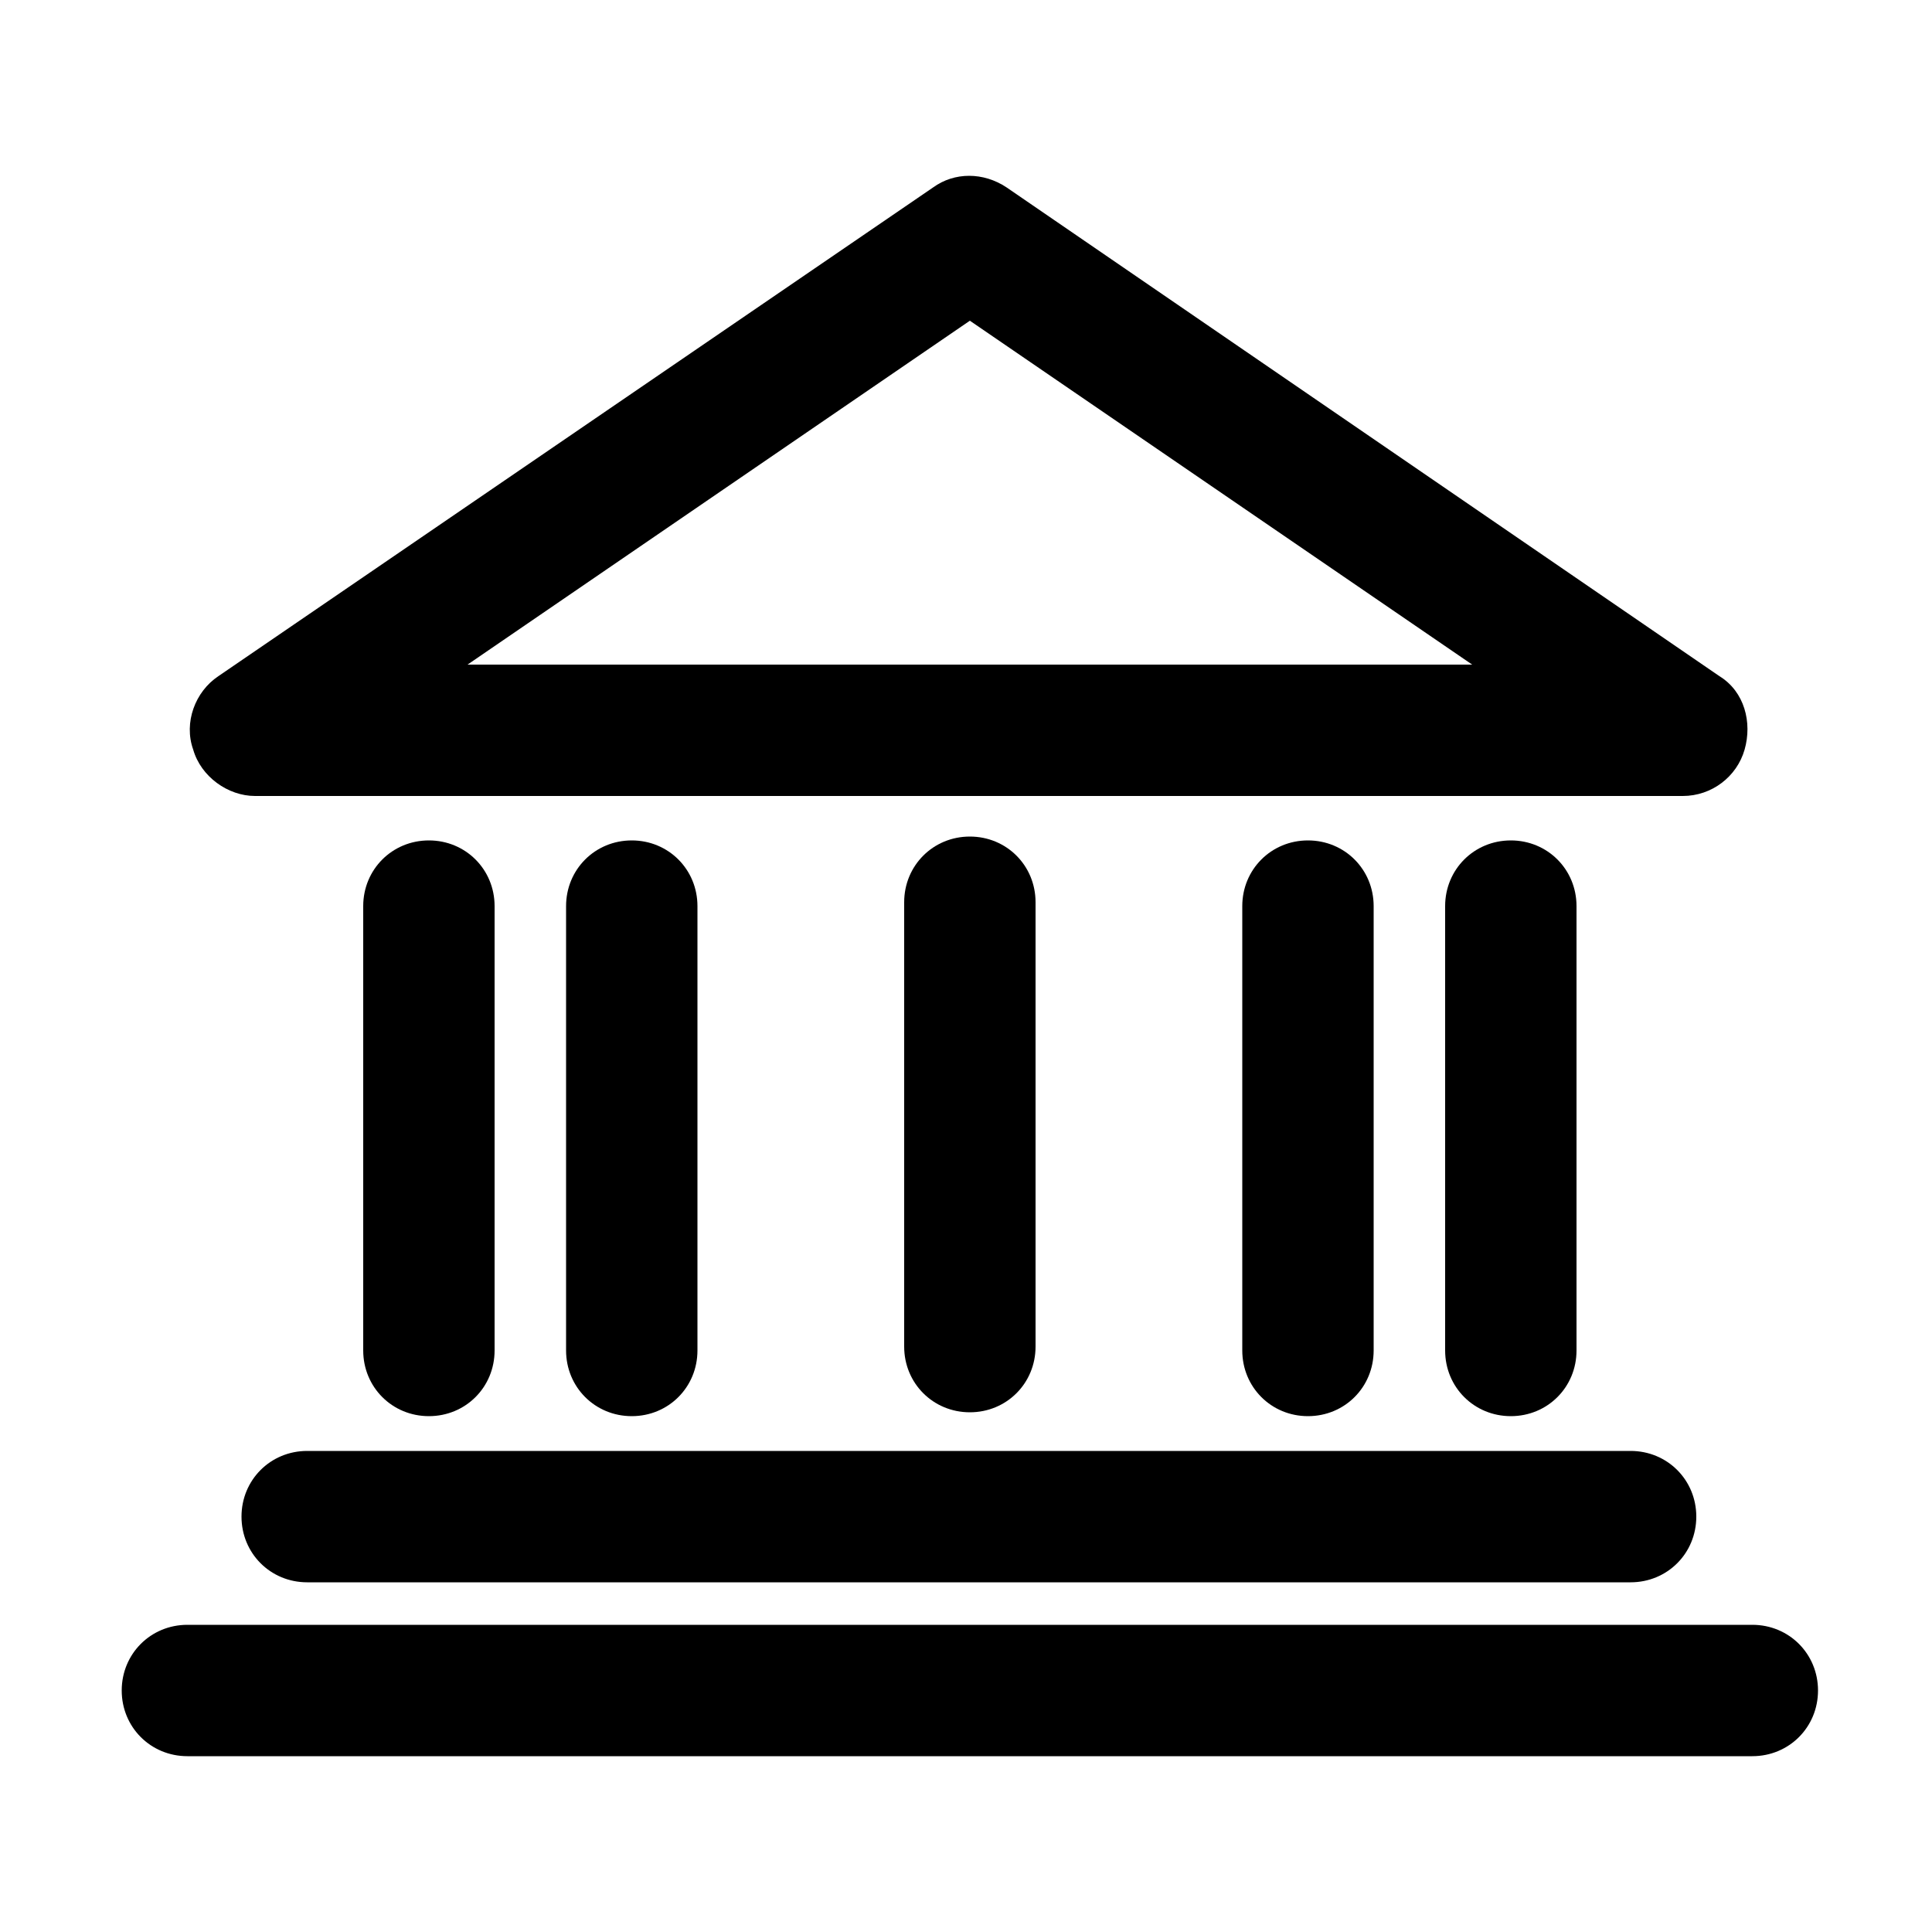
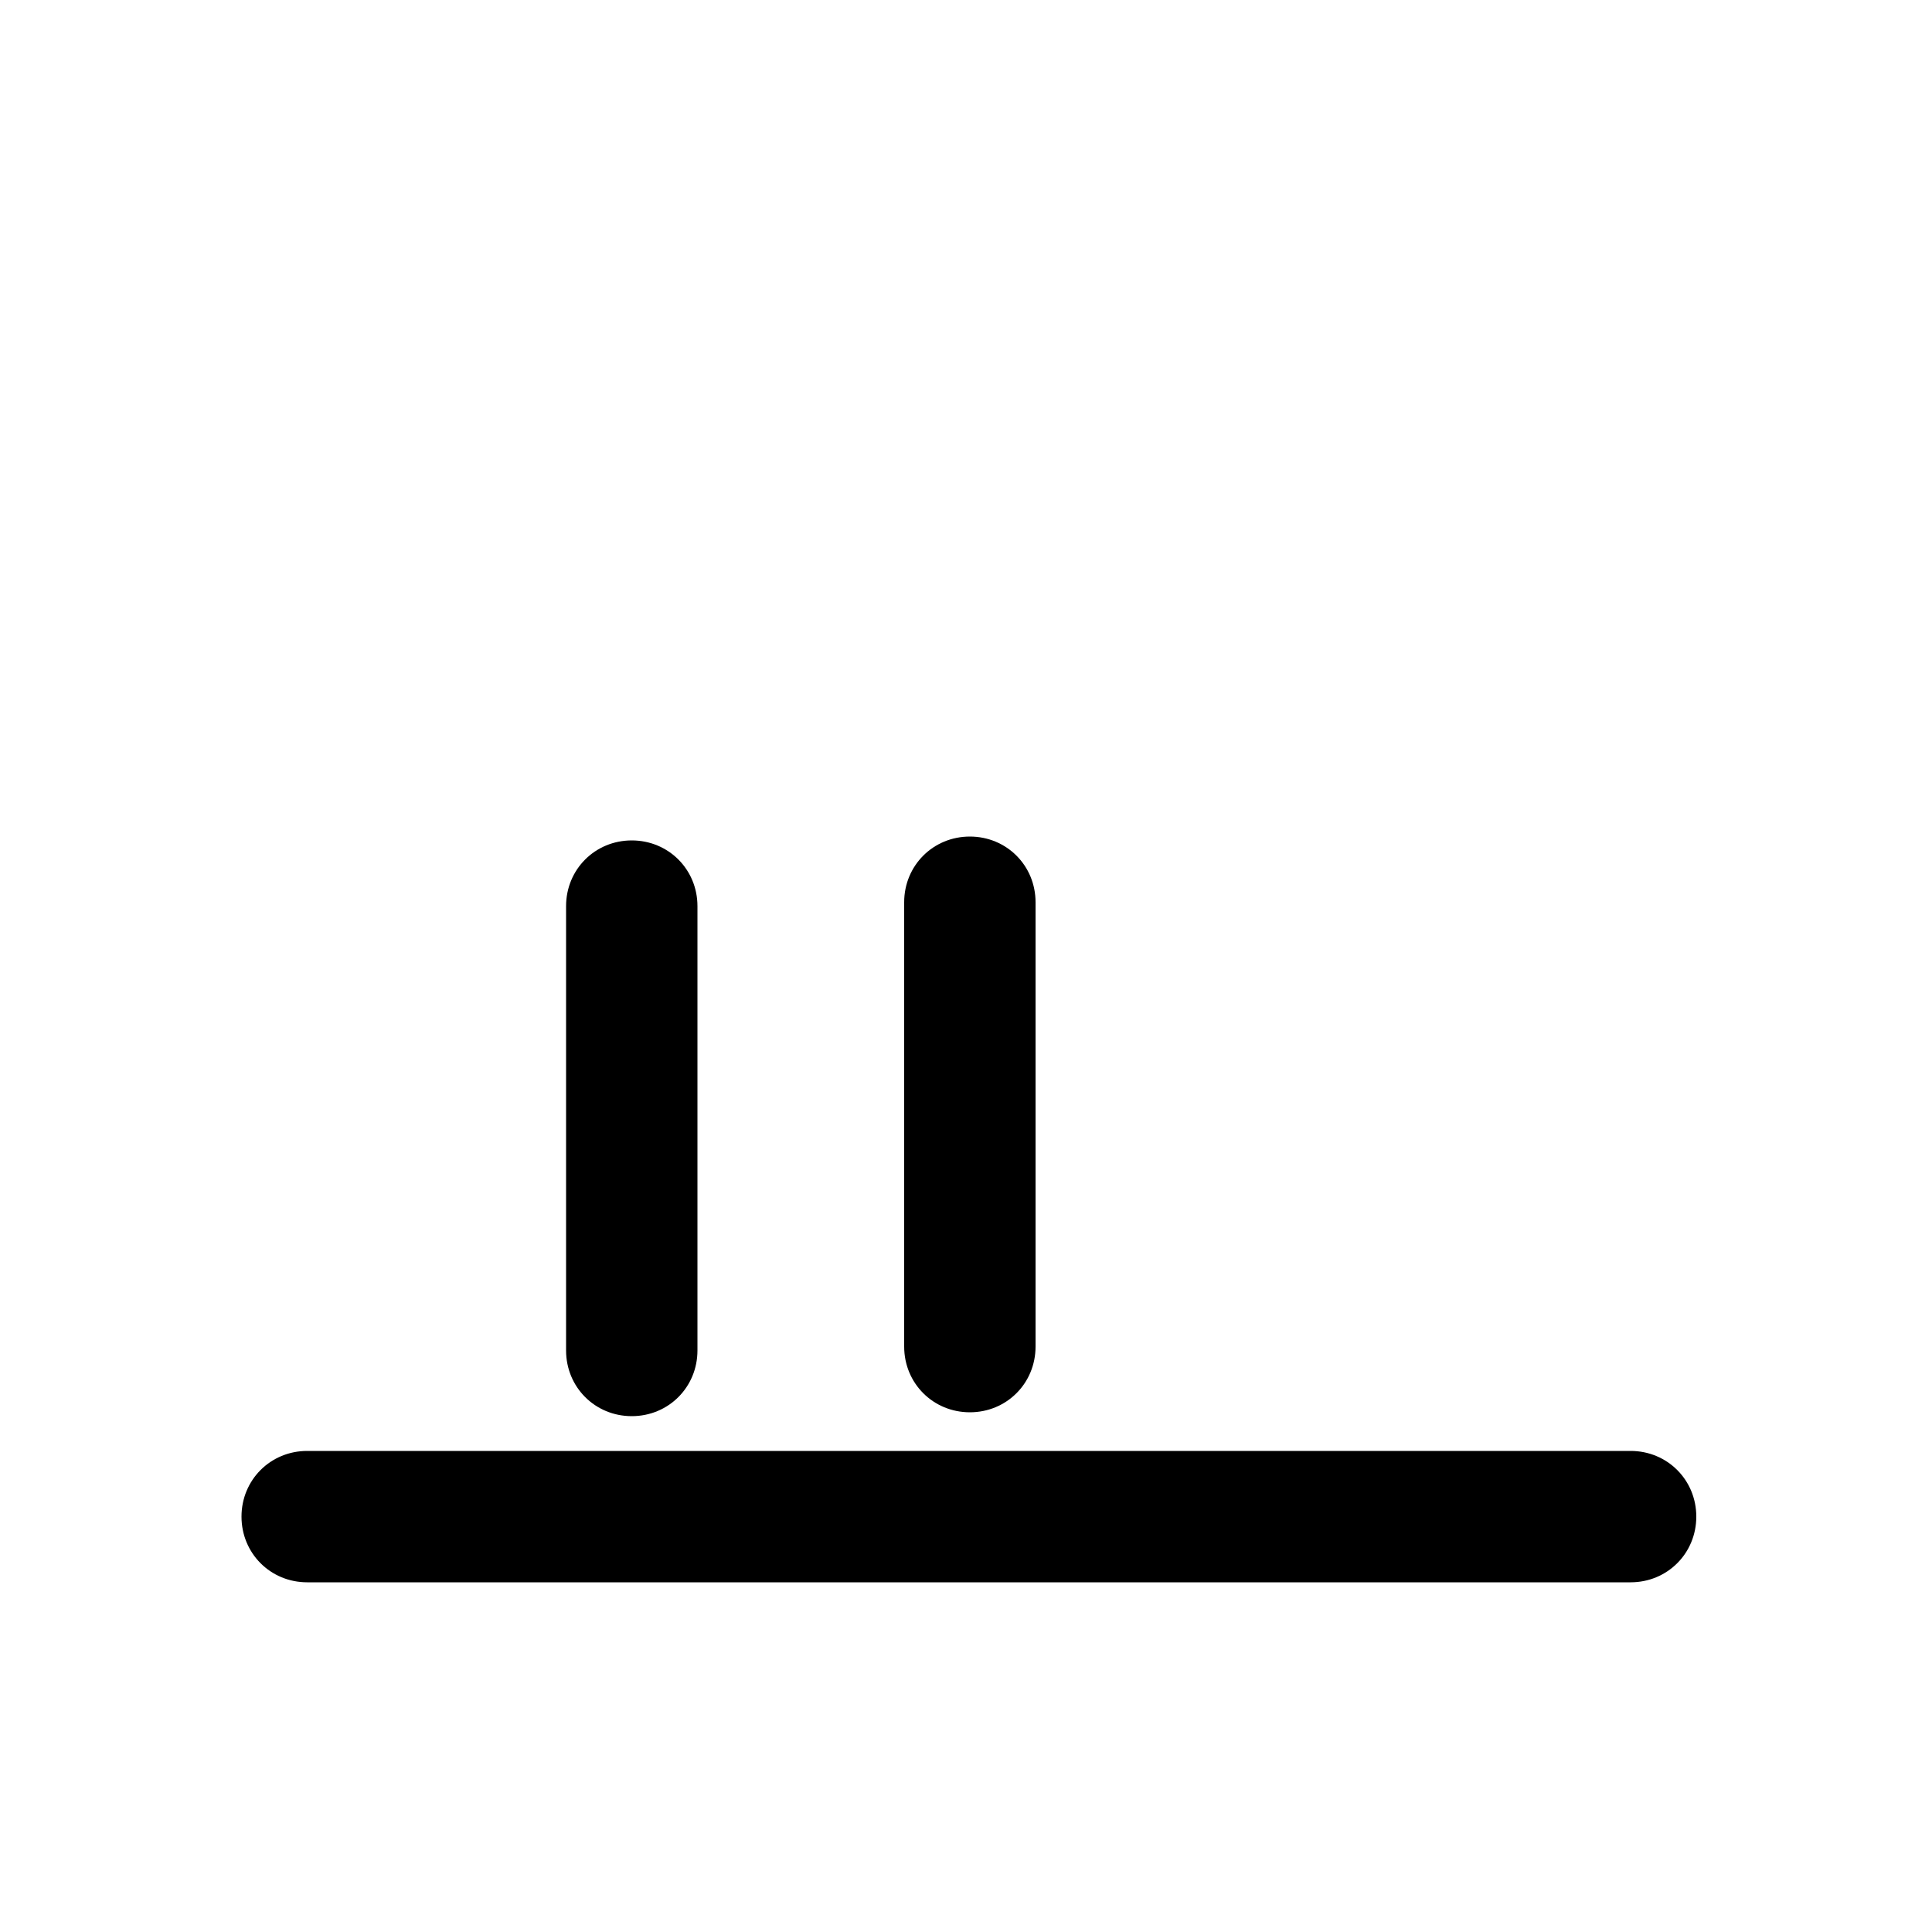
<svg xmlns="http://www.w3.org/2000/svg" id="Layer_1" version="1.1" viewBox="0 0 100 100">
-   <path d="M13.2,41.2h73.9c1.5,0,2.8-1,3.2-2.4.4-1.4,0-3-1.3-3.8L52.1,9.7c-1.2-.8-2.7-.8-3.8,0L11.3,35c-1.2.8-1.8,2.4-1.3,3.8.4,1.4,1.8,2.4,3.2,2.4ZM50.2,16.6l26,17.8H24.2l26-17.8Z" />
-   <path d="M90.7,84.1H9.7c-1.9,0-3.4,1.5-3.4,3.4s1.5,3.4,3.4,3.4h81c1.9,0,3.4-1.5,3.4-3.4s-1.5-3.4-3.4-3.4Z" />
  <path d="M12.5,78.5c0,1.9,1.5,3.4,3.4,3.4h68.5c1.9,0,3.4-1.5,3.4-3.4s-1.5-3.4-3.4-3.4H15.9c-1.9,0-3.4,1.5-3.4,3.4Z" />
-   <path d="M81.6,69.9v-23c0-1.9-1.5-3.4-3.4-3.4s-3.4,1.5-3.4,3.4v23c0,1.9,1.5,3.4,3.4,3.4s3.4-1.5,3.4-3.4Z" />
-   <path d="M71.1,69.9v-23c0-1.9-1.5-3.4-3.4-3.4s-3.4,1.5-3.4,3.4v23c0,1.9,1.5,3.4,3.4,3.4s3.4-1.5,3.4-3.4Z" />
  <path d="M36.1,69.9v-23c0-1.9-1.5-3.4-3.4-3.4s-3.4,1.5-3.4,3.4v23c0,1.9,1.5,3.4,3.4,3.4s3.4-1.5,3.4-3.4Z" />
  <path d="M53.6,69.7v-23c0-1.9-1.5-3.4-3.4-3.4s-3.4,1.5-3.4,3.4v23c0,1.9,1.5,3.4,3.4,3.4s3.4-1.5,3.4-3.4Z" />
-   <path d="M25.6,69.9v-23c0-1.9-1.5-3.4-3.4-3.4s-3.4,1.5-3.4,3.4v23c0,1.9,1.5,3.4,3.4,3.4s3.4-1.5,3.4-3.4Z" />
</svg>